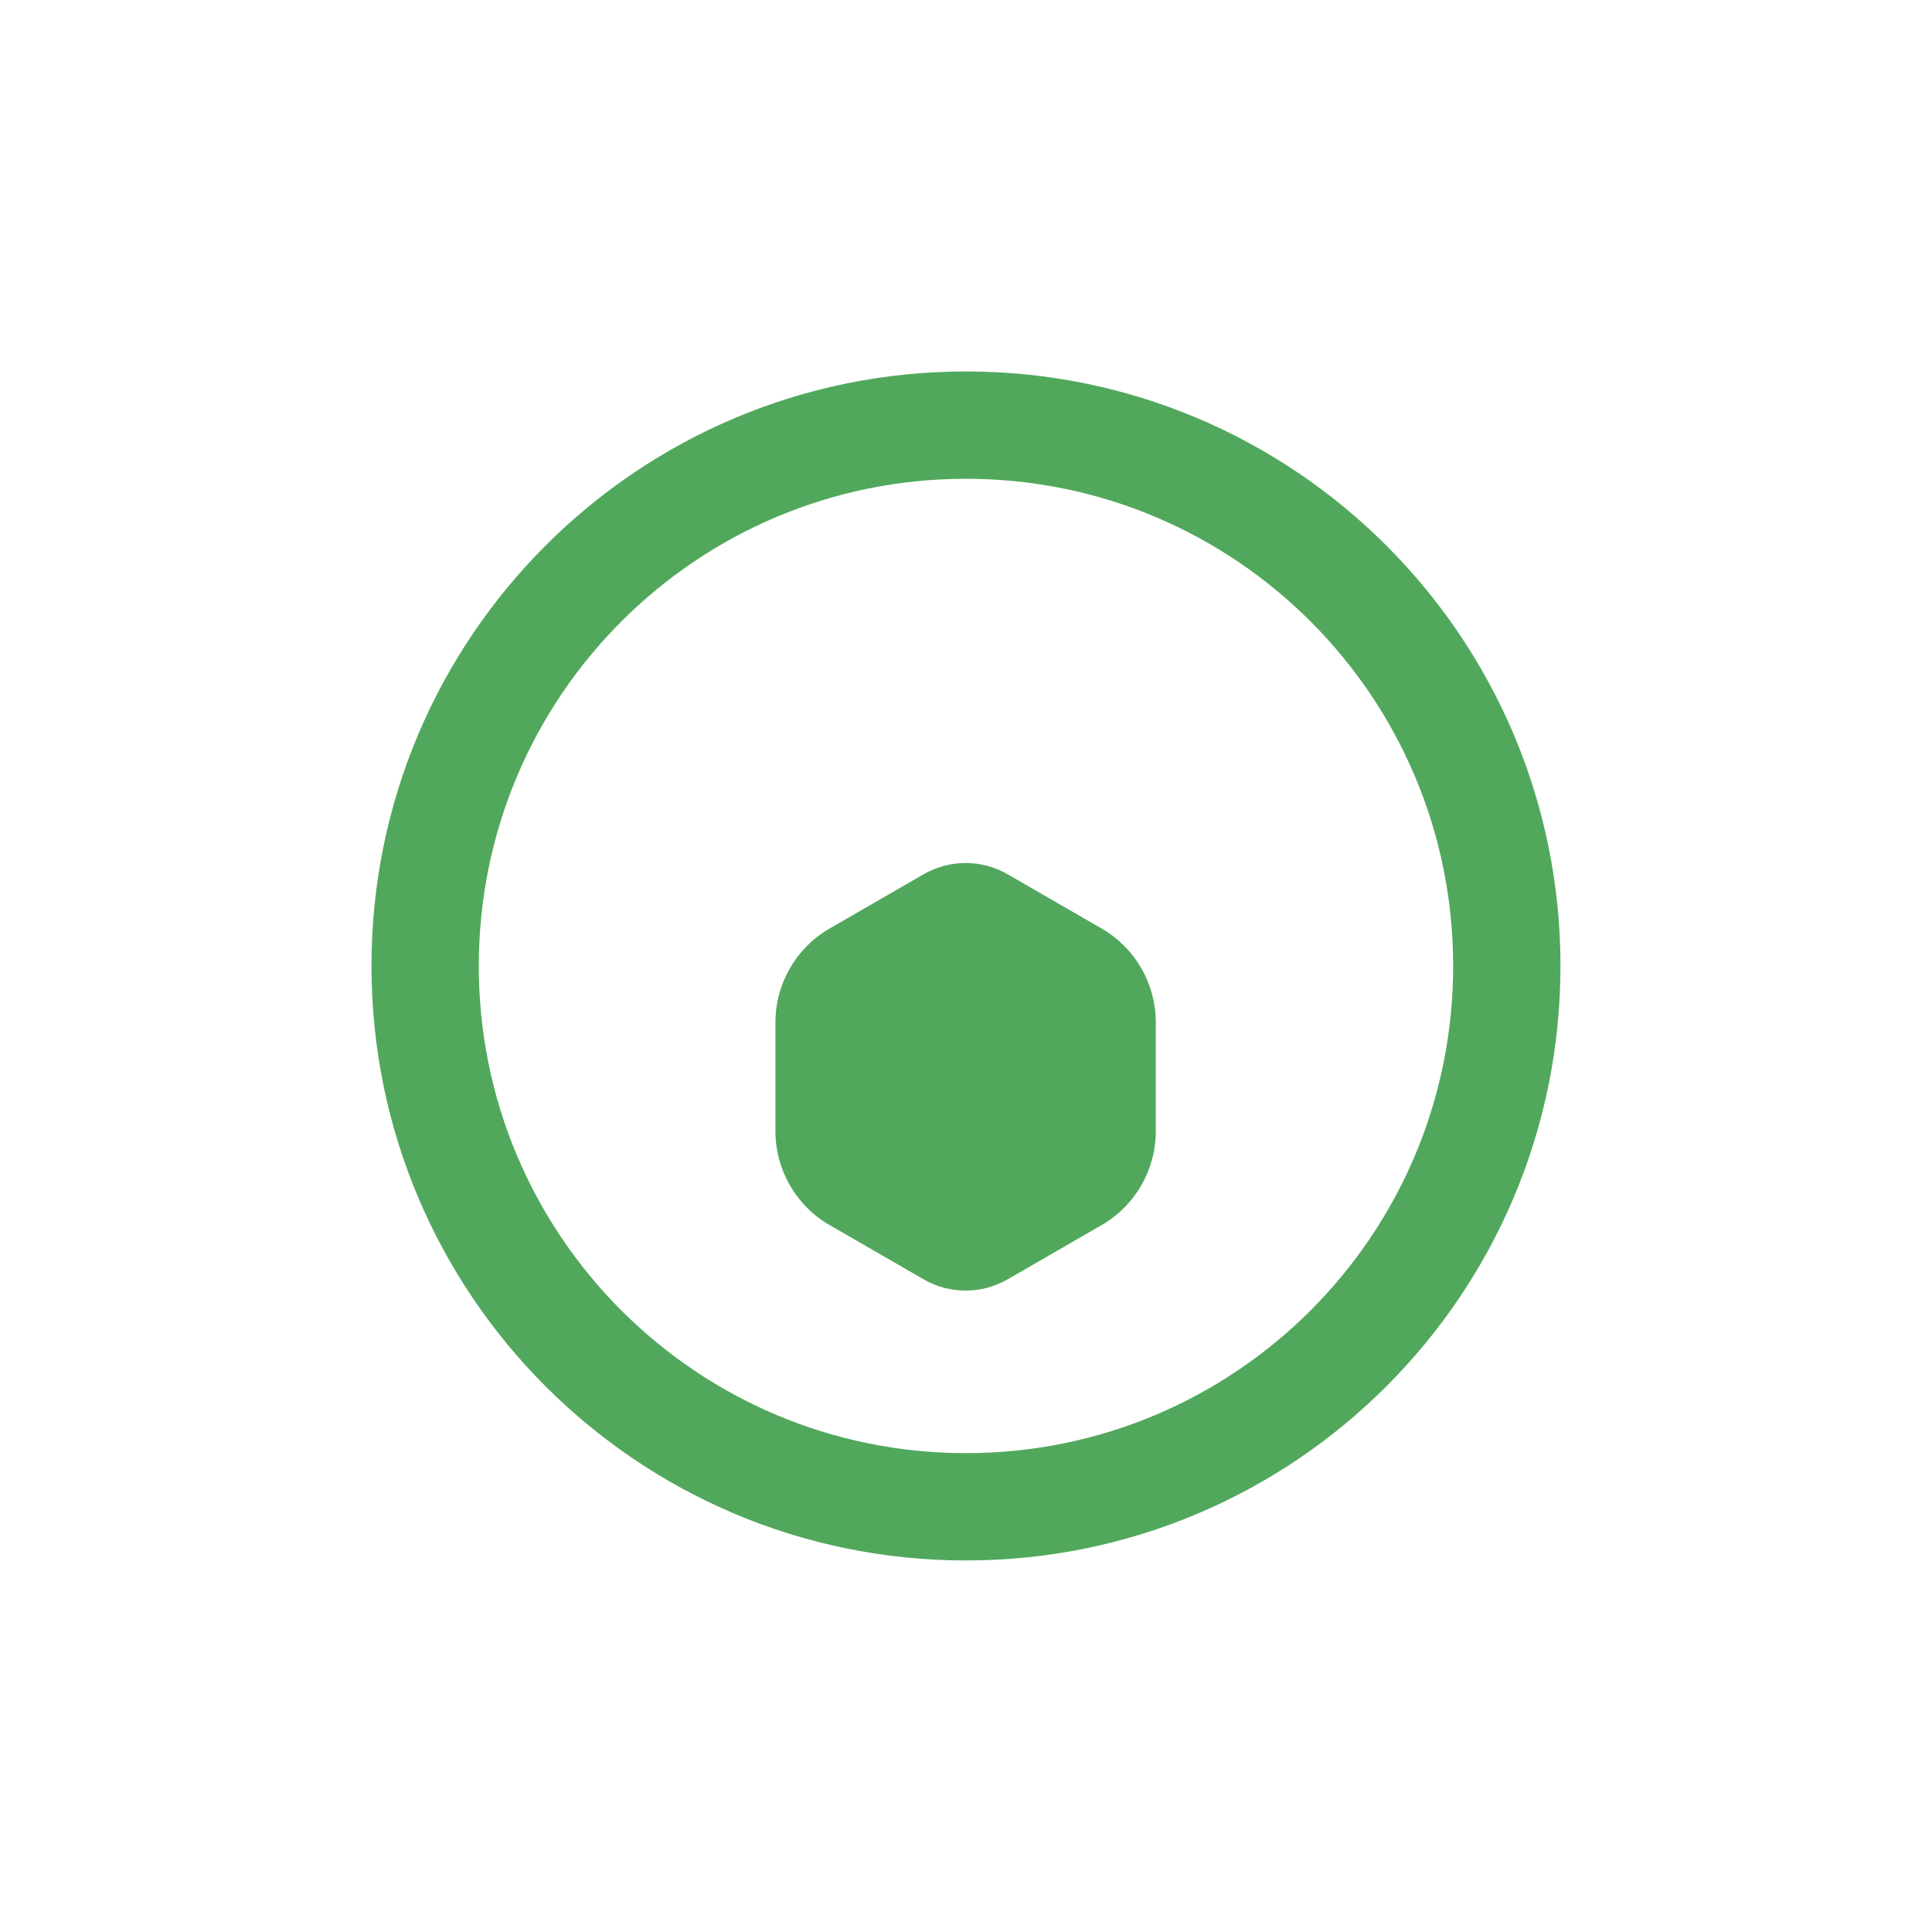
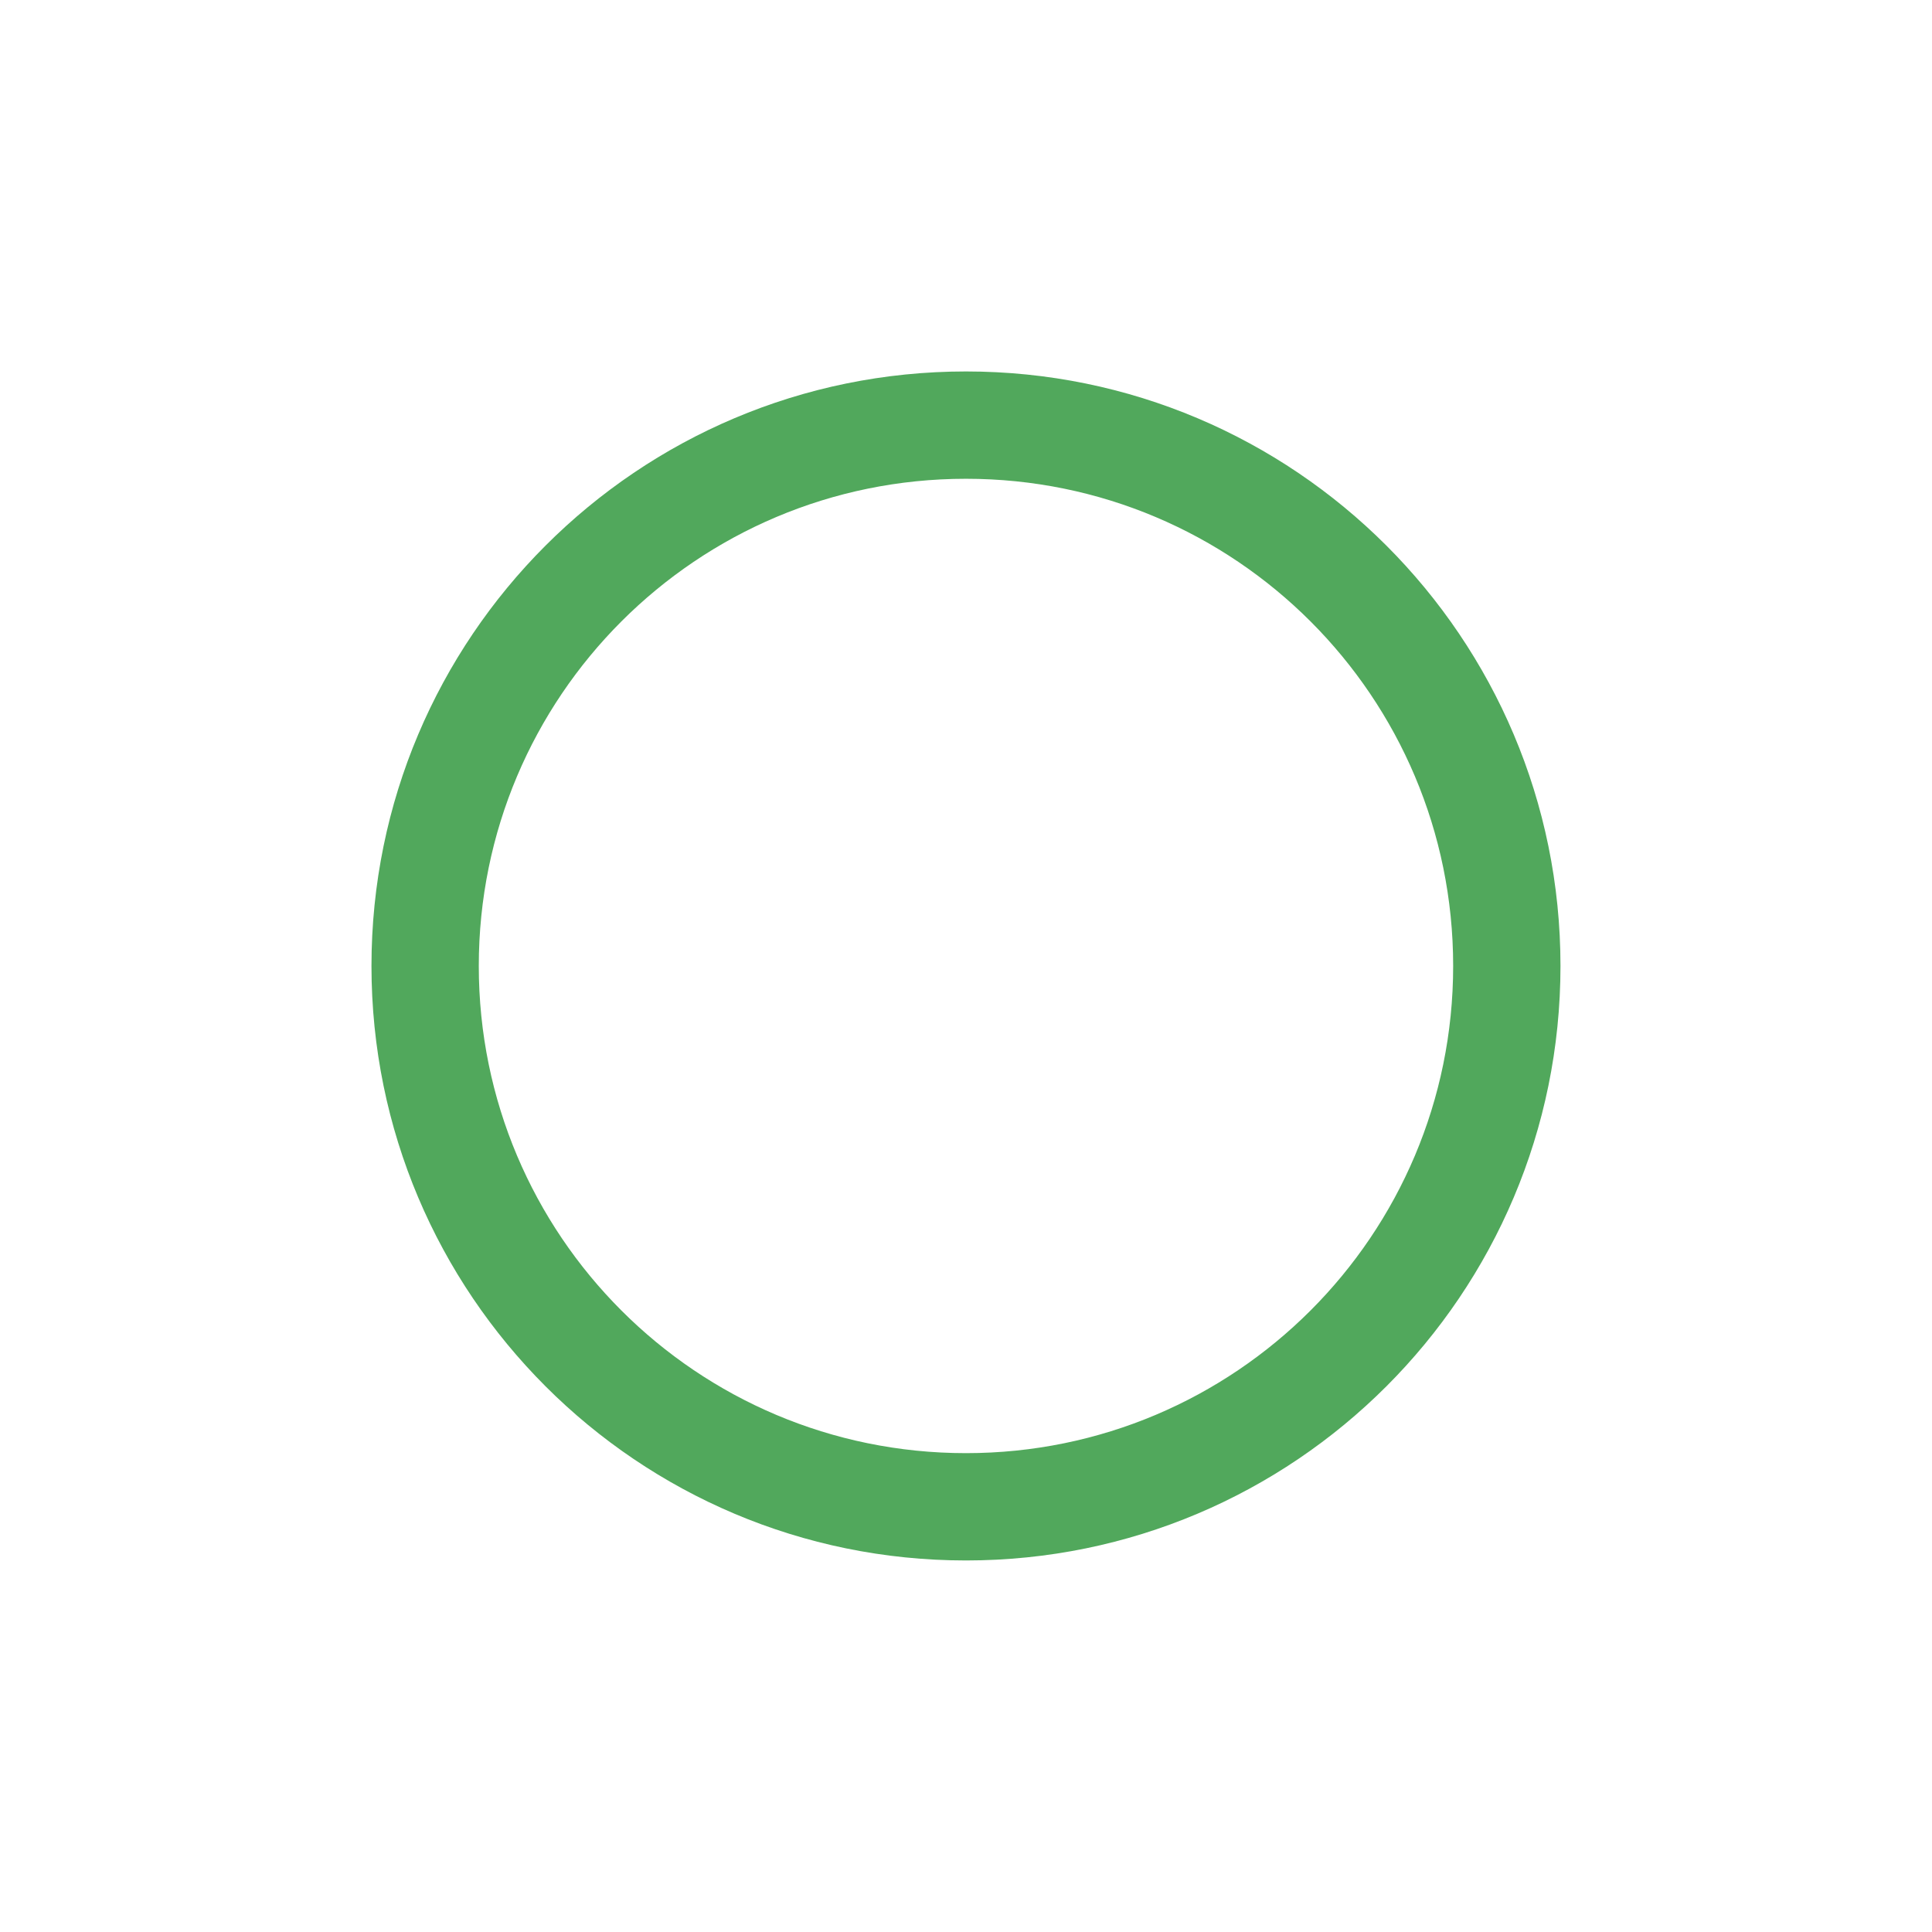
<svg xmlns="http://www.w3.org/2000/svg" width="512" height="512" version="1.1" viewBox="0 0 135.47 135.47">
  <g fill="#51a85c">
    <path d="m67.733 26.046c-23.027 0-41.686 18.66-41.686 41.686 0 23.027 18.66 41.686 41.686 41.686 23.027 0 41.686-18.66 41.686-41.686 0-23.027-18.66-41.686-41.686-41.686zm0 7.525c18.878 0 34.161 15.283 34.161 34.161 0 18.878-15.283 34.161-34.161 34.161-18.878 0-34.161-15.283-34.161-34.161 0-18.878 15.283-34.161 34.161-34.161z" />
-     <path d="m77.248 85.9-6.605 3.811c-1.81 1.045-4.06 1.045-5.87 0l-6.605-3.811c-2.349-1.355-3.796-3.874-3.796-6.585v-7.622c0-2.71 1.446-5.229 3.796-6.585l6.605-3.811c1.81-1.045 4.06-1.045 5.87 0l6.605 3.811c2.349 1.355 3.796 3.874 3.796 6.585v7.622c0 2.71-1.446 5.229-3.796 6.585z" />
  </g>
</svg>